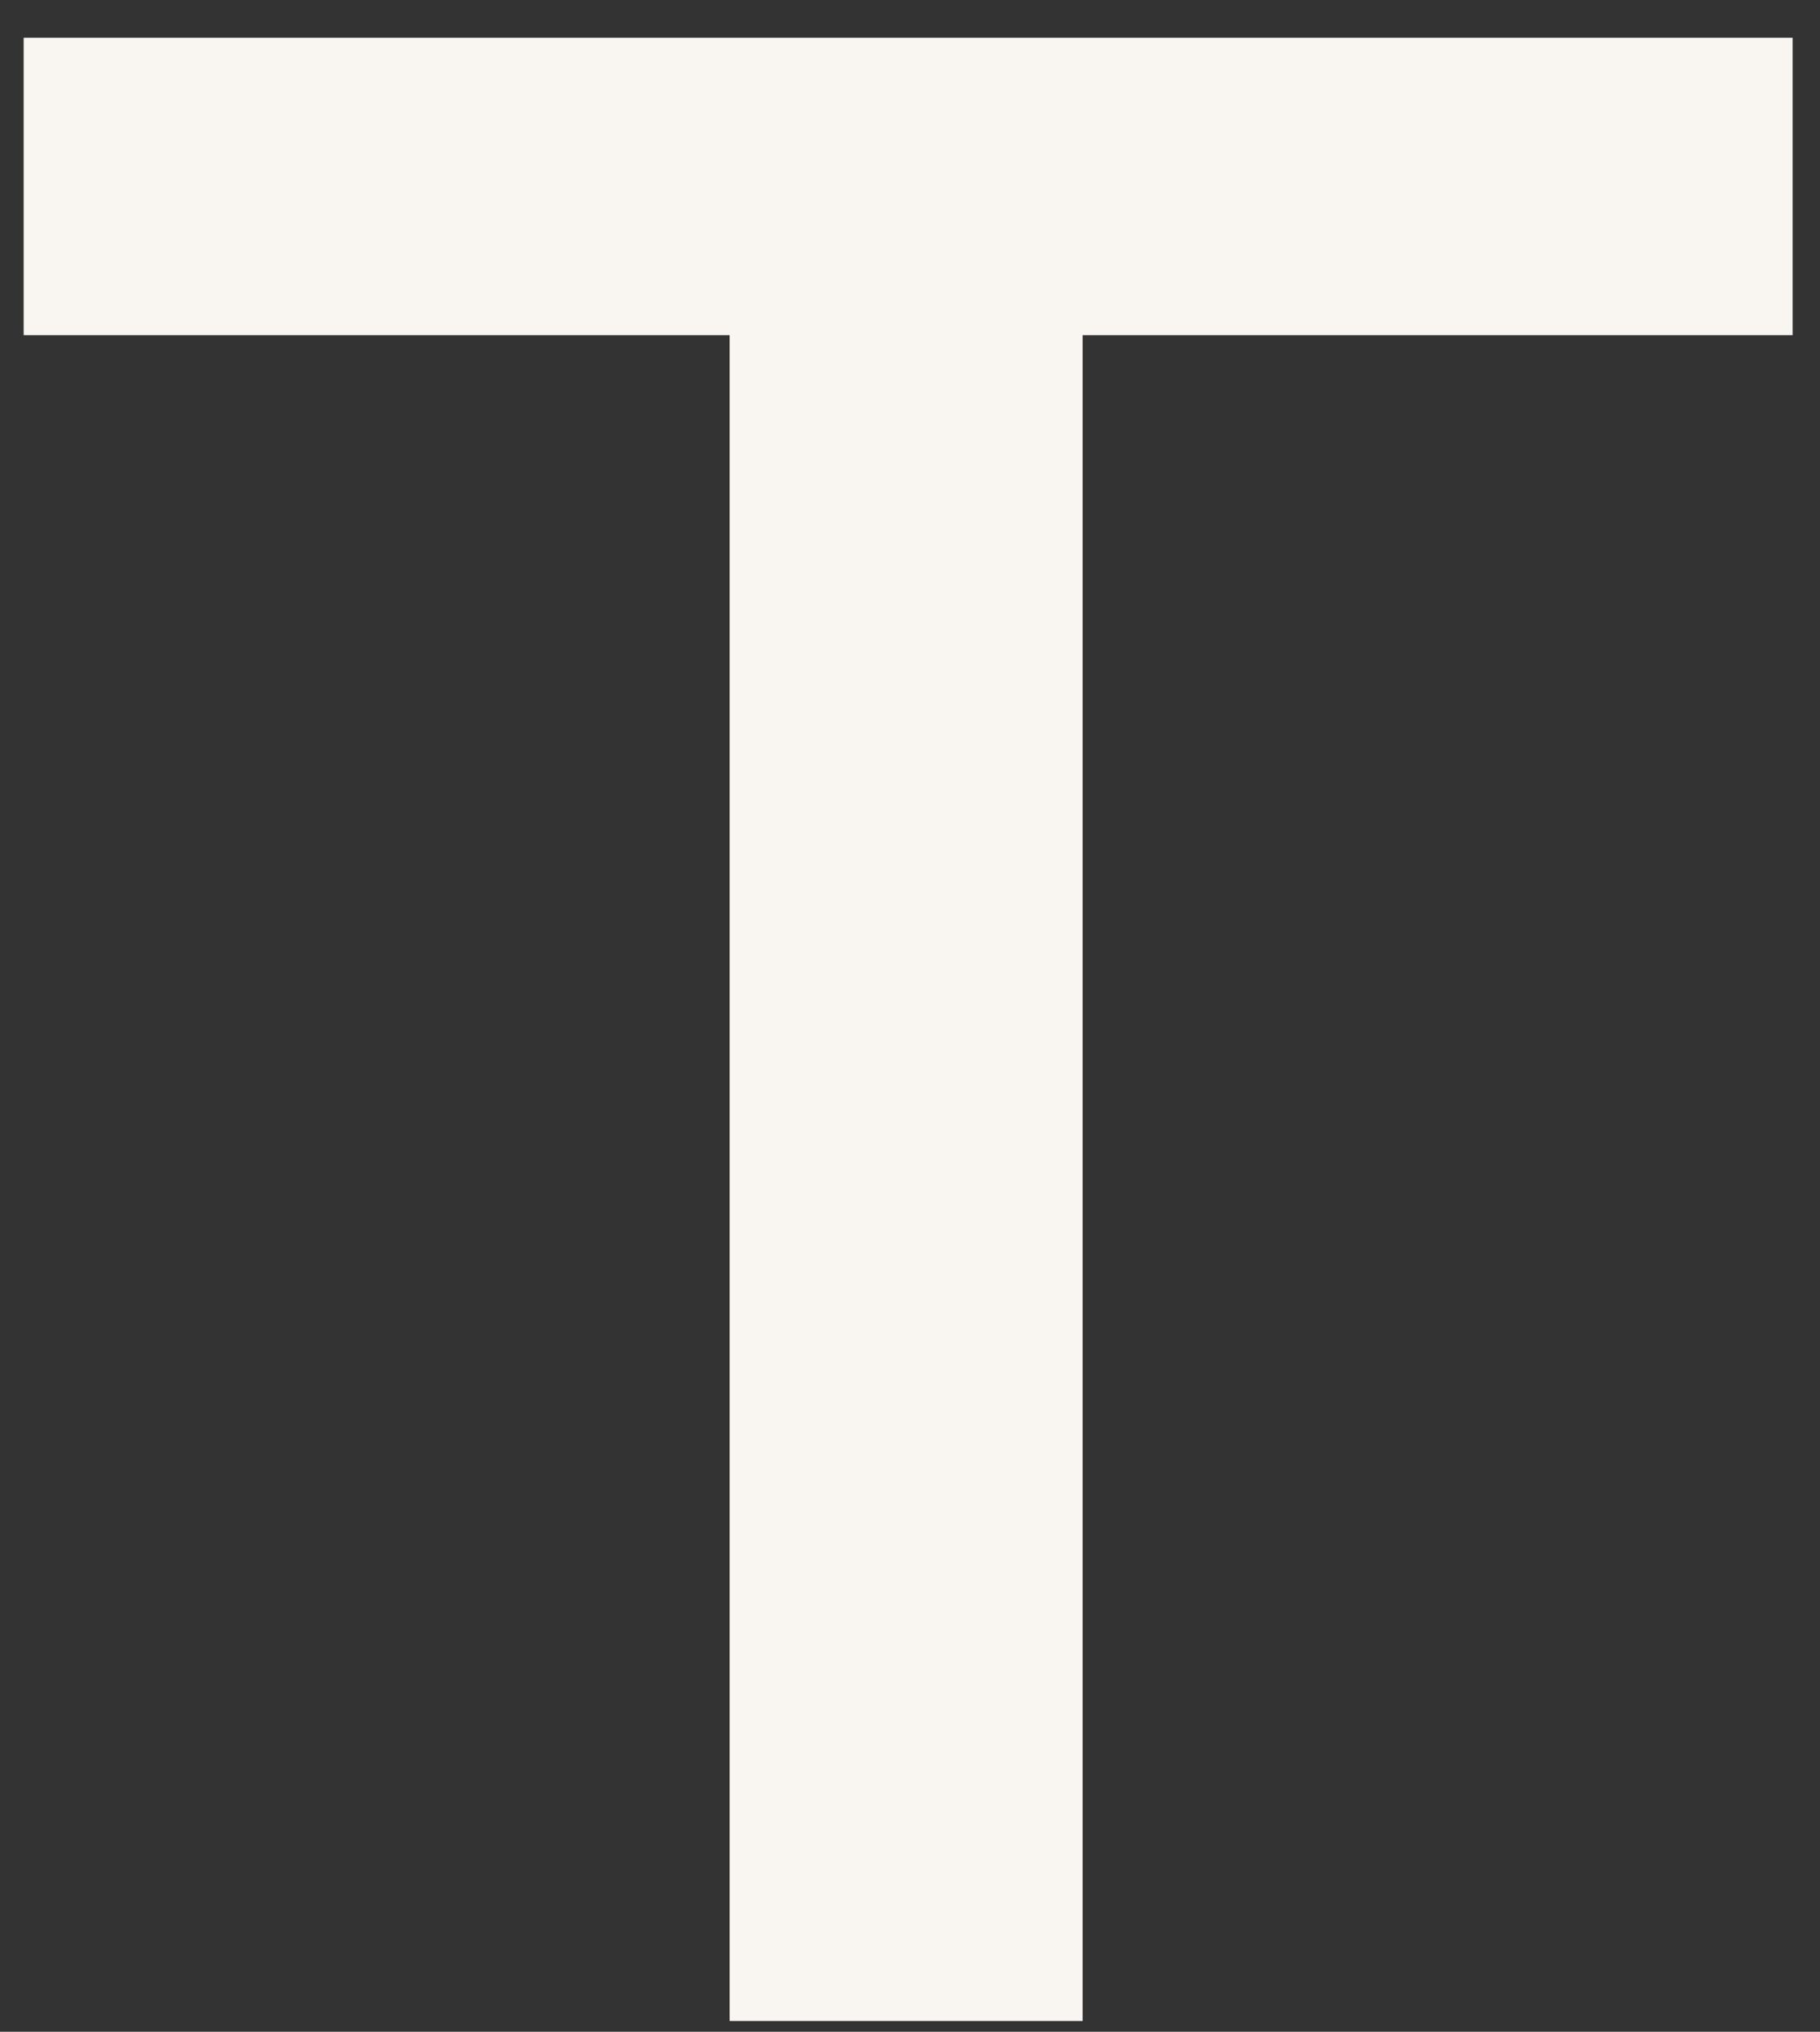
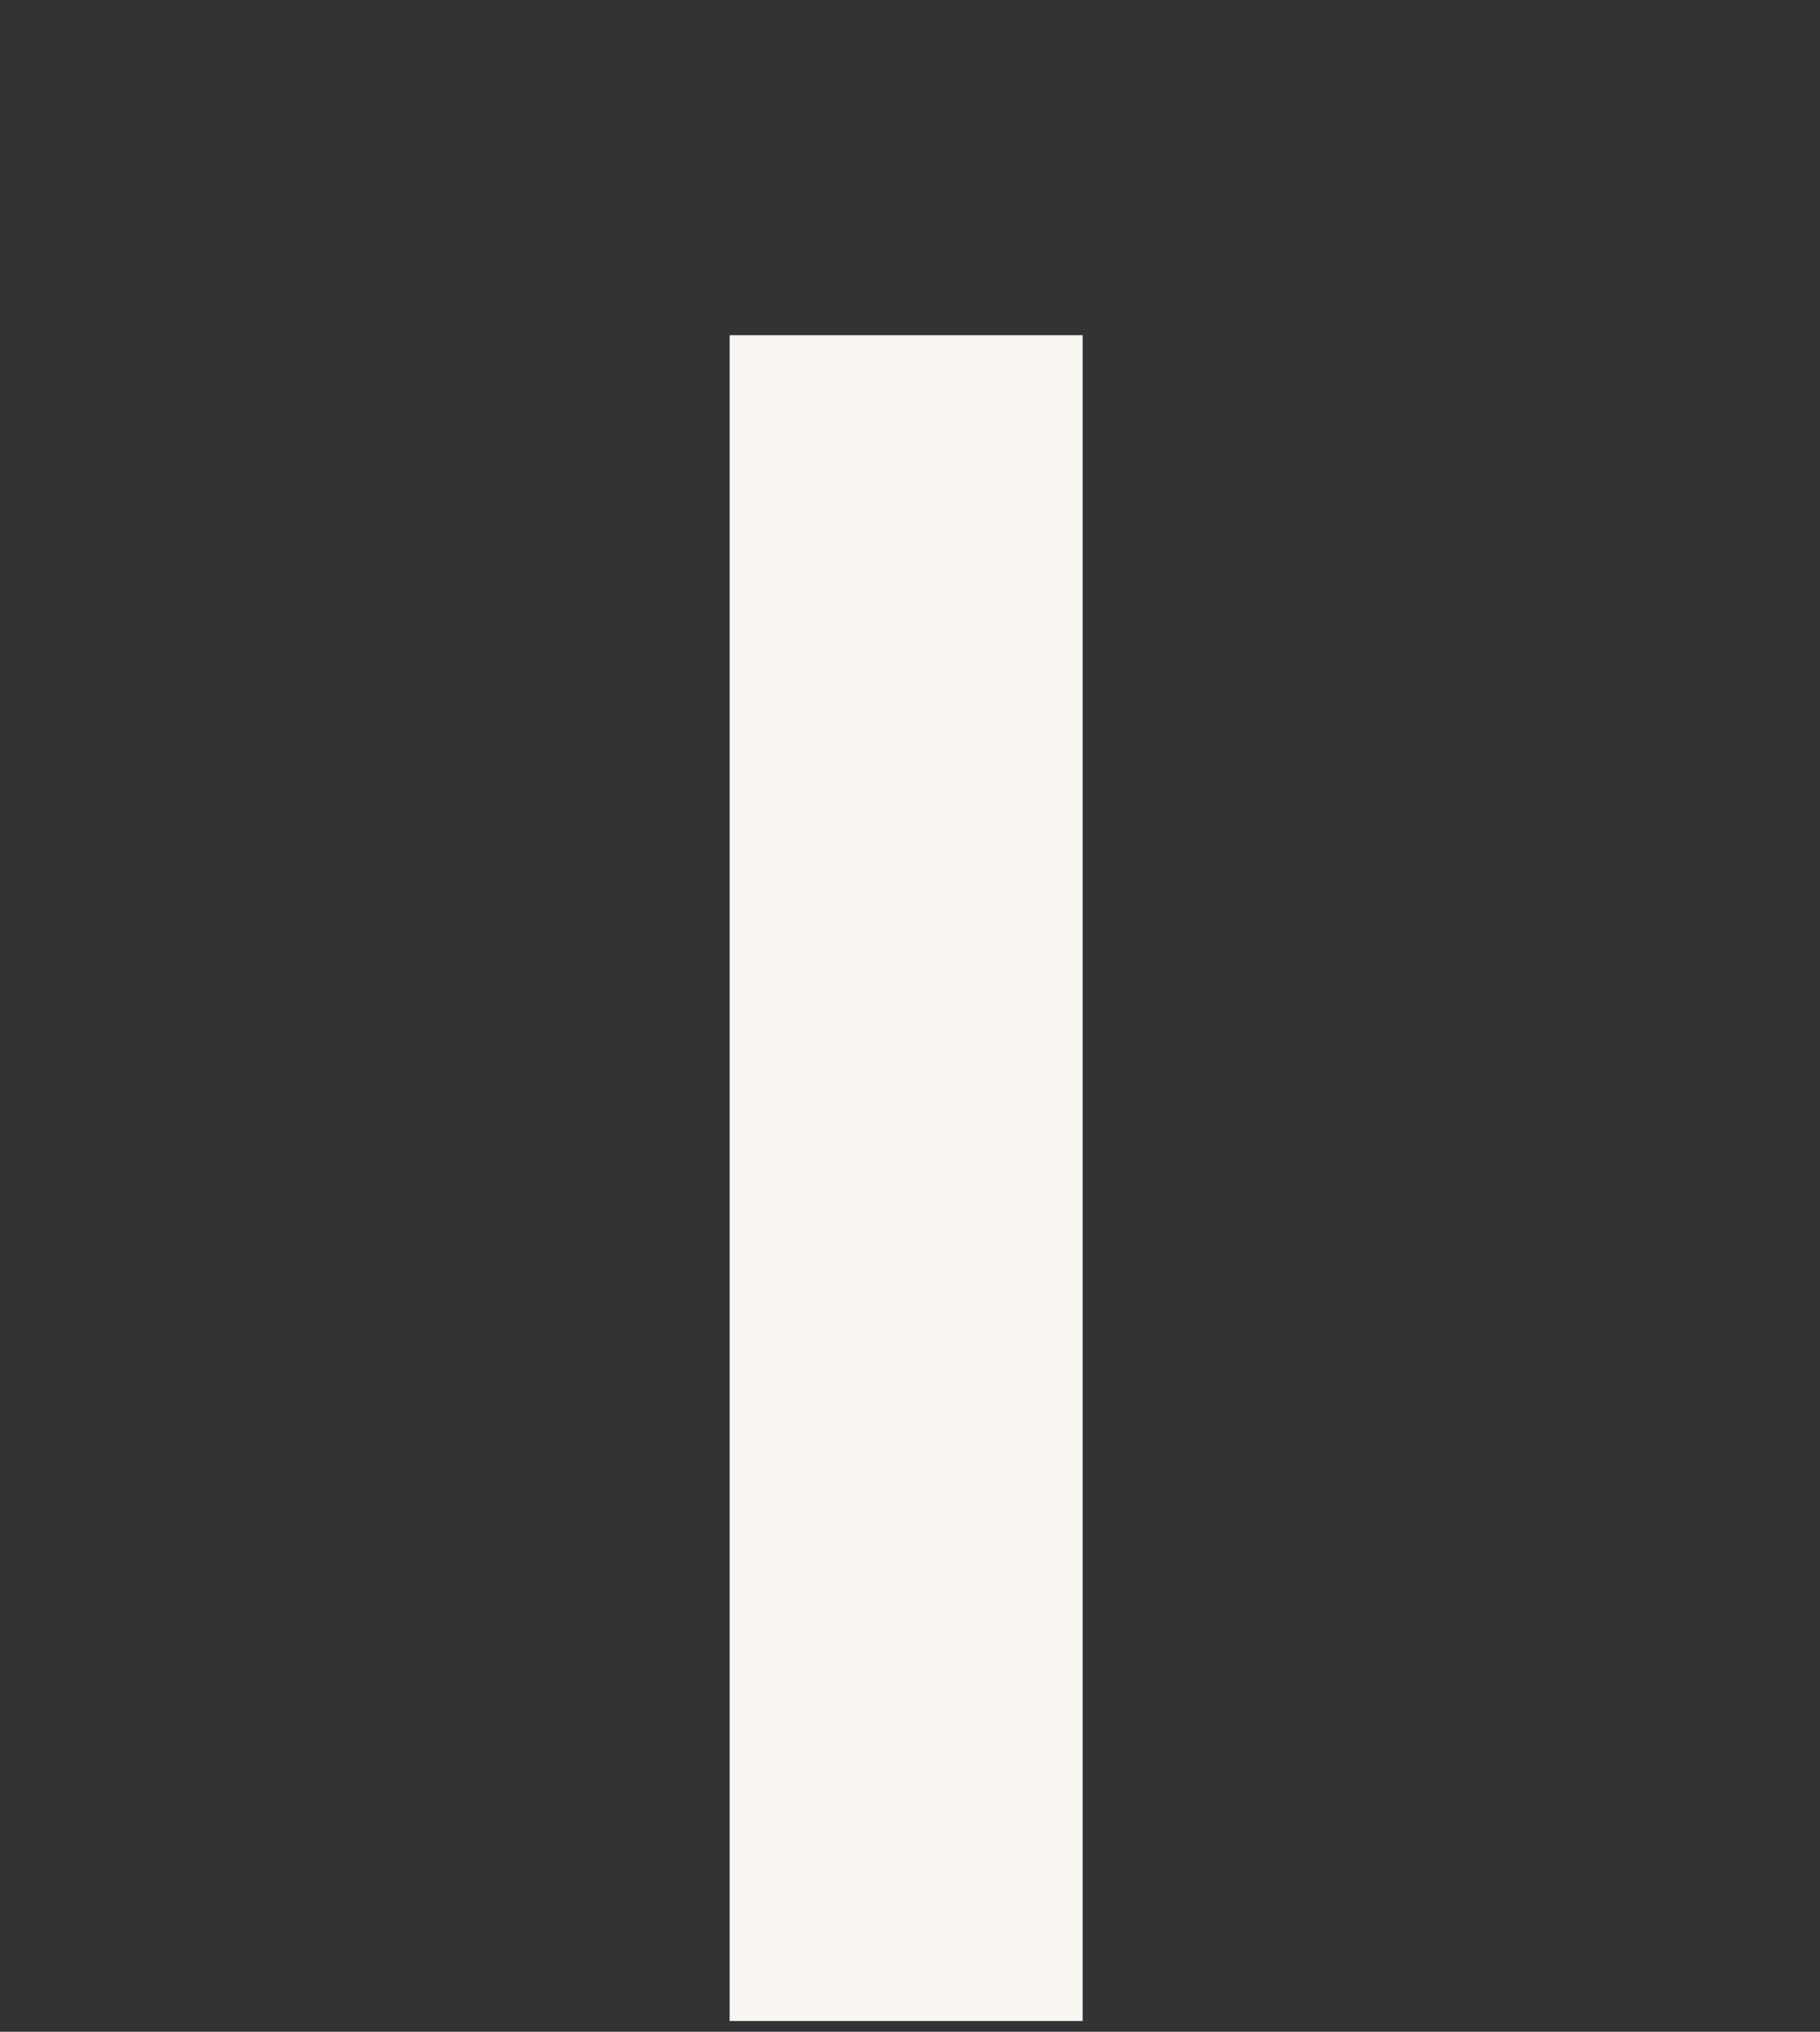
<svg xmlns="http://www.w3.org/2000/svg" width="43" height="48" viewBox="0 0 43 48" fill="none">
  <rect x="0" y="0" width="43" height="48" fill="#333333" stroke="none" />
-   <path d="M0.559 7.919V0.891H42.353V7.919H25.579V47.745H17.239V7.919H0.559Z" fill="#F9F6F2" />
+   <path d="M0.559 7.919H42.353V7.919H25.579V47.745H17.239V7.919H0.559Z" fill="#F9F6F2" />
</svg>